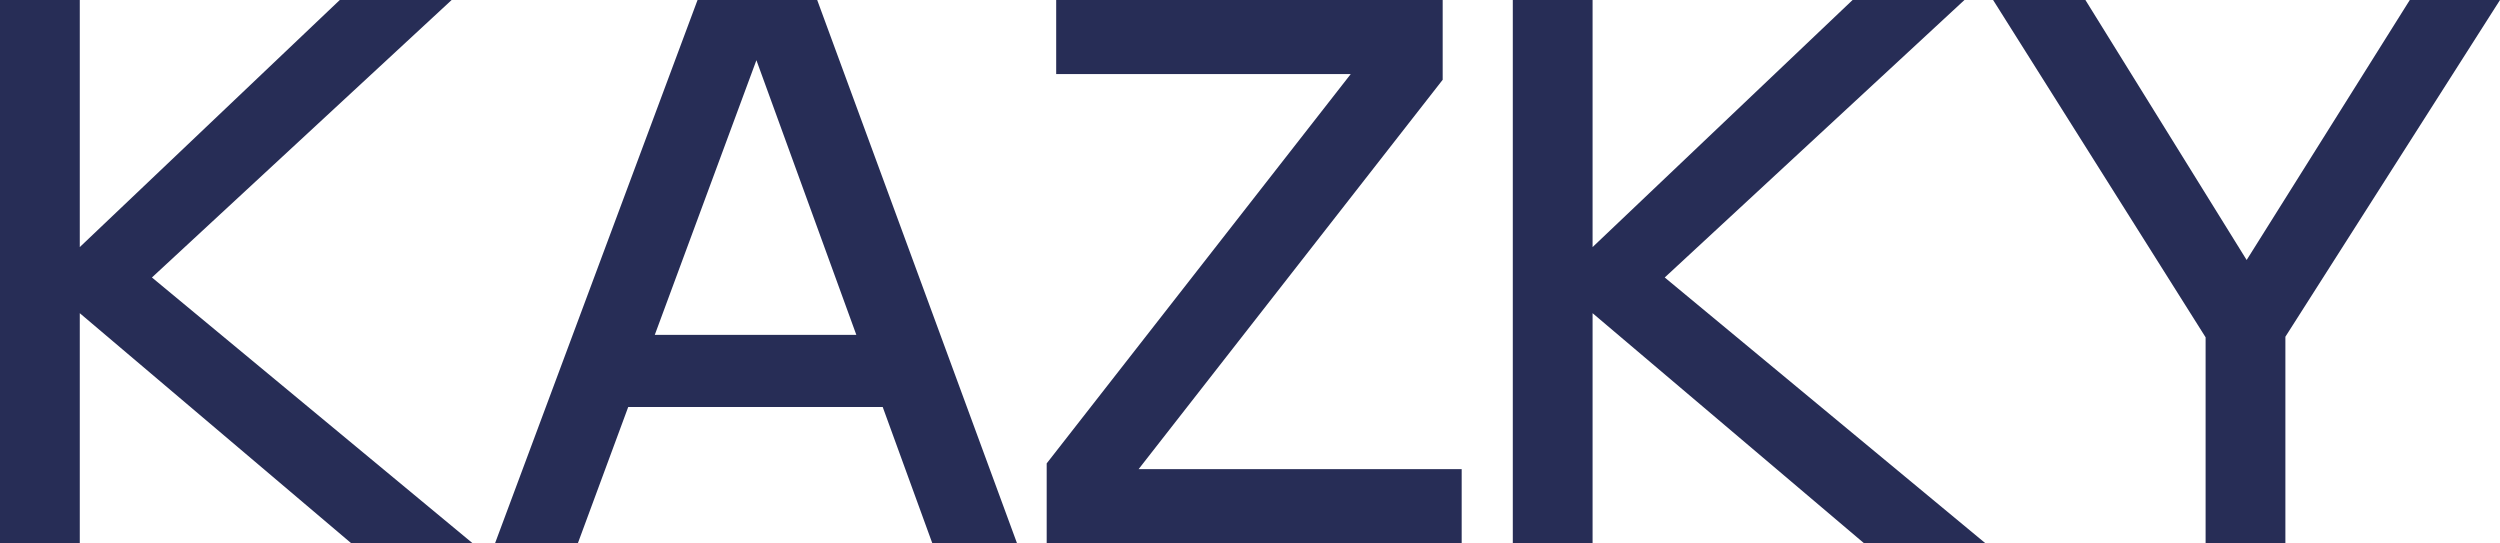
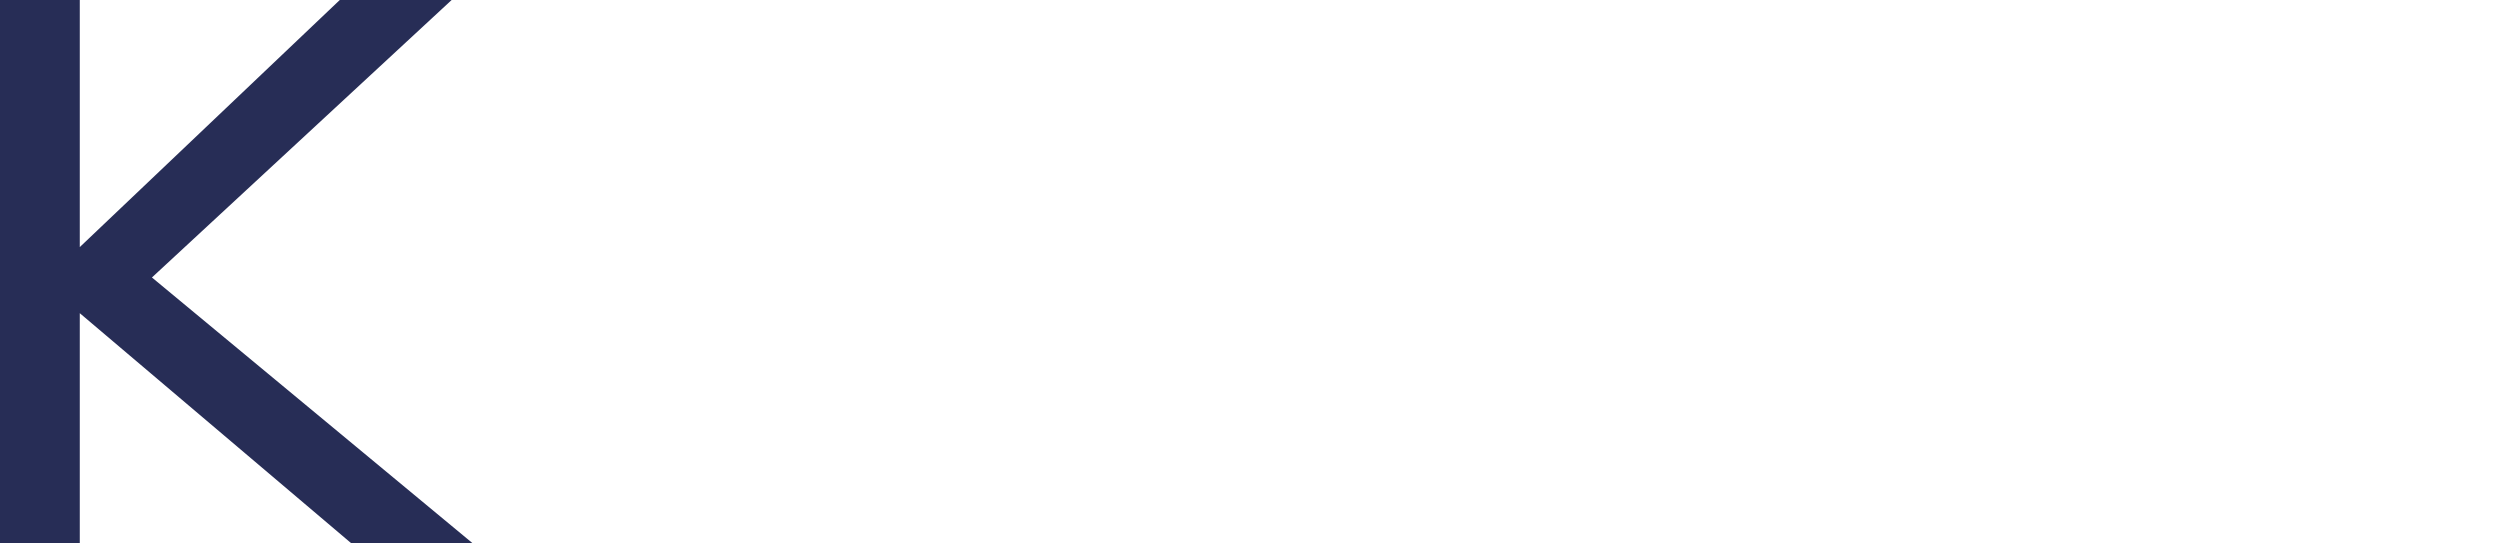
<svg xmlns="http://www.w3.org/2000/svg" id="Layer_2" viewBox="0 0 1081.72 235.03">
  <defs>
    <style>.cls-1{fill:#272d56;}</style>
  </defs>
  <g id="Layer_1-2">
    <path class="cls-1" d="M65.74,120.06l138.72,114.97h-52.51l-117.43-99.52v99.52H0V0h34.52v106.91L147.02,0h48.4L65.74,120.06Z" />
-     <path class="cls-1" d="M214.21,235.03L301.82,0h51.77l86.45,235.03h-36.65l-21.45-58.92h-110.12l-21.78,58.92h-35.83ZM370.52,144.88l-43.23-118.83-43.97,118.83h87.19Z" />
-     <path class="cls-1" d="M492.66,202.98h139.79v32.05h-179.56v-34.52l131.57-168.47h-127.46V0h167.23v34.52l-131.57,168.47Z" />
-     <path class="cls-1" d="M720.31,120.06l138.72,114.97h-52.51l-117.43-99.52v99.52h-34.52V0h34.52v106.91L801.59,0h48.4l-129.68,120.06Z" />
-     <path class="cls-1" d="M1081.72,0l-92.86,145.7v89.33h-34.52v-89.08L862.39,0h39.94l69.77,112.5L1042.69,0h39.04Z" />
  </g>
</svg>